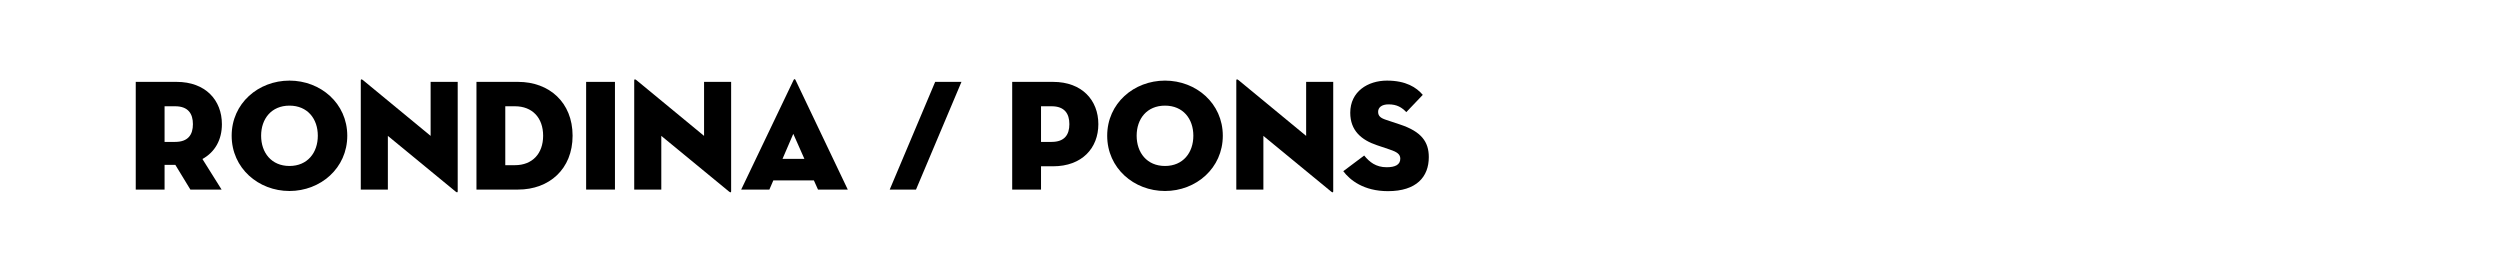
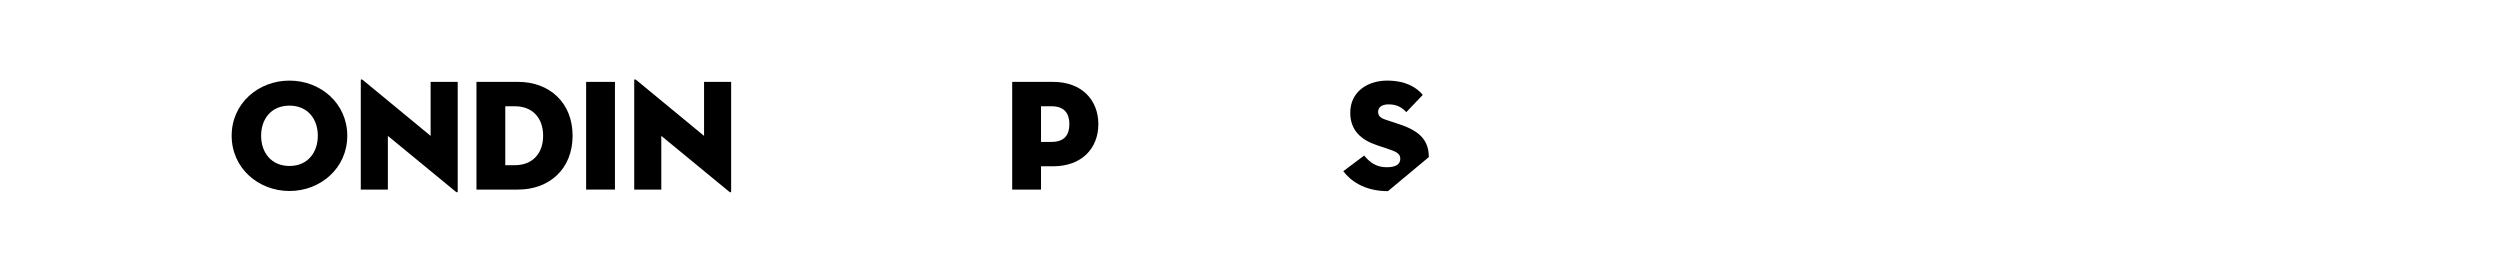
<svg xmlns="http://www.w3.org/2000/svg" fill="none" height="100%" overflow="visible" preserveAspectRatio="none" style="display: block;" viewBox="0 0 221 24" width="100%">
  <g id="Frame 497">
    <g id="rondina / pons">
-       <path d="M17.894 14.056L19.588 16.758H16.83L15.5 14.574H14.548V16.758H12V7.238H15.612C18.174 7.238 19.616 8.862 19.616 10.976C19.616 12.348 19.014 13.44 17.894 14.056ZM14.548 12.544H15.486C16.634 12.544 17.054 11.9 17.054 10.976C17.054 10.052 16.634 9.394 15.486 9.394H14.548V12.544Z" fill="black" />
      <path d="M25.589 16.884C22.845 16.884 20.479 14.868 20.479 11.998C20.479 9.128 22.845 7.126 25.589 7.126C28.333 7.126 30.699 9.128 30.699 11.998C30.699 14.868 28.333 16.884 25.589 16.884ZM25.589 14.672C27.185 14.672 28.095 13.496 28.095 11.998C28.095 10.5 27.185 9.338 25.589 9.338C23.993 9.338 23.083 10.5 23.083 11.998C23.083 13.496 23.993 14.672 25.589 14.672Z" fill="black" />
      <path d="M40.265 16.926L34.287 12.012V16.758H31.893V7.112C31.893 7.028 31.935 6.958 32.089 7.084L38.067 12.012V7.238H40.461V16.898C40.461 17.01 40.419 17.052 40.265 16.926Z" fill="black" />
      <path d="M42.119 16.758V7.238H45.801C48.545 7.238 50.617 9.044 50.617 11.998C50.617 14.952 48.545 16.758 45.801 16.758H42.119ZM44.667 14.602H45.521C47.061 14.602 48.013 13.58 48.013 11.998C48.013 10.416 47.061 9.394 45.521 9.394H44.667V14.602Z" fill="black" />
      <path d="M51.814 16.758V7.238H54.362V16.758H51.814Z" fill="black" />
      <path d="M64.436 16.926L58.459 12.012V16.758H56.065V7.112C56.065 7.028 56.106 6.958 56.261 7.084L62.239 12.012V7.238H64.632V16.898C64.632 17.01 64.591 17.052 64.436 16.926Z" fill="black" />
-       <path d="M68.363 15.946L68.013 16.758H65.521L70.155 7.07C70.197 6.972 70.281 6.972 70.323 7.07L74.943 16.758H72.311L71.947 15.946H68.363ZM71.107 14.042L70.127 11.83L69.175 14.042H71.107Z" fill="black" />
-       <path d="M78.651 16.758L82.669 7.238H84.993L80.975 16.758H78.651Z" fill="black" />
      <path d="M92.026 14.7V16.758H89.478V7.238H93.091C95.653 7.238 97.094 8.862 97.094 10.976C97.094 13.09 95.653 14.7 93.091 14.7H92.026ZM92.026 12.544H92.965C94.112 12.544 94.532 11.9 94.532 10.976C94.532 10.052 94.112 9.394 92.965 9.394H92.026V12.544Z" fill="black" />
-       <path d="M102.986 16.884C100.242 16.884 97.876 14.868 97.876 11.998C97.876 9.128 100.242 7.126 102.986 7.126C105.73 7.126 108.096 9.128 108.096 11.998C108.096 14.868 105.73 16.884 102.986 16.884ZM102.986 14.672C104.582 14.672 105.492 13.496 105.492 11.998C105.492 10.5 104.582 9.338 102.986 9.338C101.39 9.338 100.48 10.5 100.48 11.998C100.48 13.496 101.39 14.672 102.986 14.672Z" fill="black" />
-       <path d="M117.661 16.926L111.683 12.012V16.758H109.289V7.112C109.289 7.028 109.331 6.958 109.485 7.084L115.463 12.012V7.238H117.857V16.898C117.857 17.01 117.815 17.052 117.661 16.926Z" fill="black" />
-       <path d="M122.694 16.898C120.552 16.898 119.334 15.918 118.746 15.134L120.594 13.748C121.056 14.322 121.63 14.784 122.582 14.784C123.338 14.784 123.786 14.56 123.786 14.028C123.786 13.622 123.478 13.426 122.848 13.216L121.728 12.838C120.342 12.376 119.362 11.536 119.362 9.968C119.362 8.092 120.916 7.126 122.61 7.126C124.29 7.126 125.214 7.728 125.774 8.386L124.318 9.912C123.926 9.506 123.506 9.226 122.75 9.226C122.134 9.226 121.826 9.506 121.826 9.884C121.826 10.248 122.036 10.43 122.498 10.584L123.758 11.004C125.662 11.634 126.306 12.544 126.306 13.888C126.306 15.638 125.214 16.898 122.694 16.898Z" fill="black" />
+       <path d="M122.694 16.898C120.552 16.898 119.334 15.918 118.746 15.134L120.594 13.748C121.056 14.322 121.63 14.784 122.582 14.784C123.338 14.784 123.786 14.56 123.786 14.028C123.786 13.622 123.478 13.426 122.848 13.216L121.728 12.838C120.342 12.376 119.362 11.536 119.362 9.968C119.362 8.092 120.916 7.126 122.61 7.126C124.29 7.126 125.214 7.728 125.774 8.386L124.318 9.912C123.926 9.506 123.506 9.226 122.75 9.226C122.134 9.226 121.826 9.506 121.826 9.884C121.826 10.248 122.036 10.43 122.498 10.584L123.758 11.004C125.662 11.634 126.306 12.544 126.306 13.888Z" fill="black" />
    </g>
  </g>
</svg>